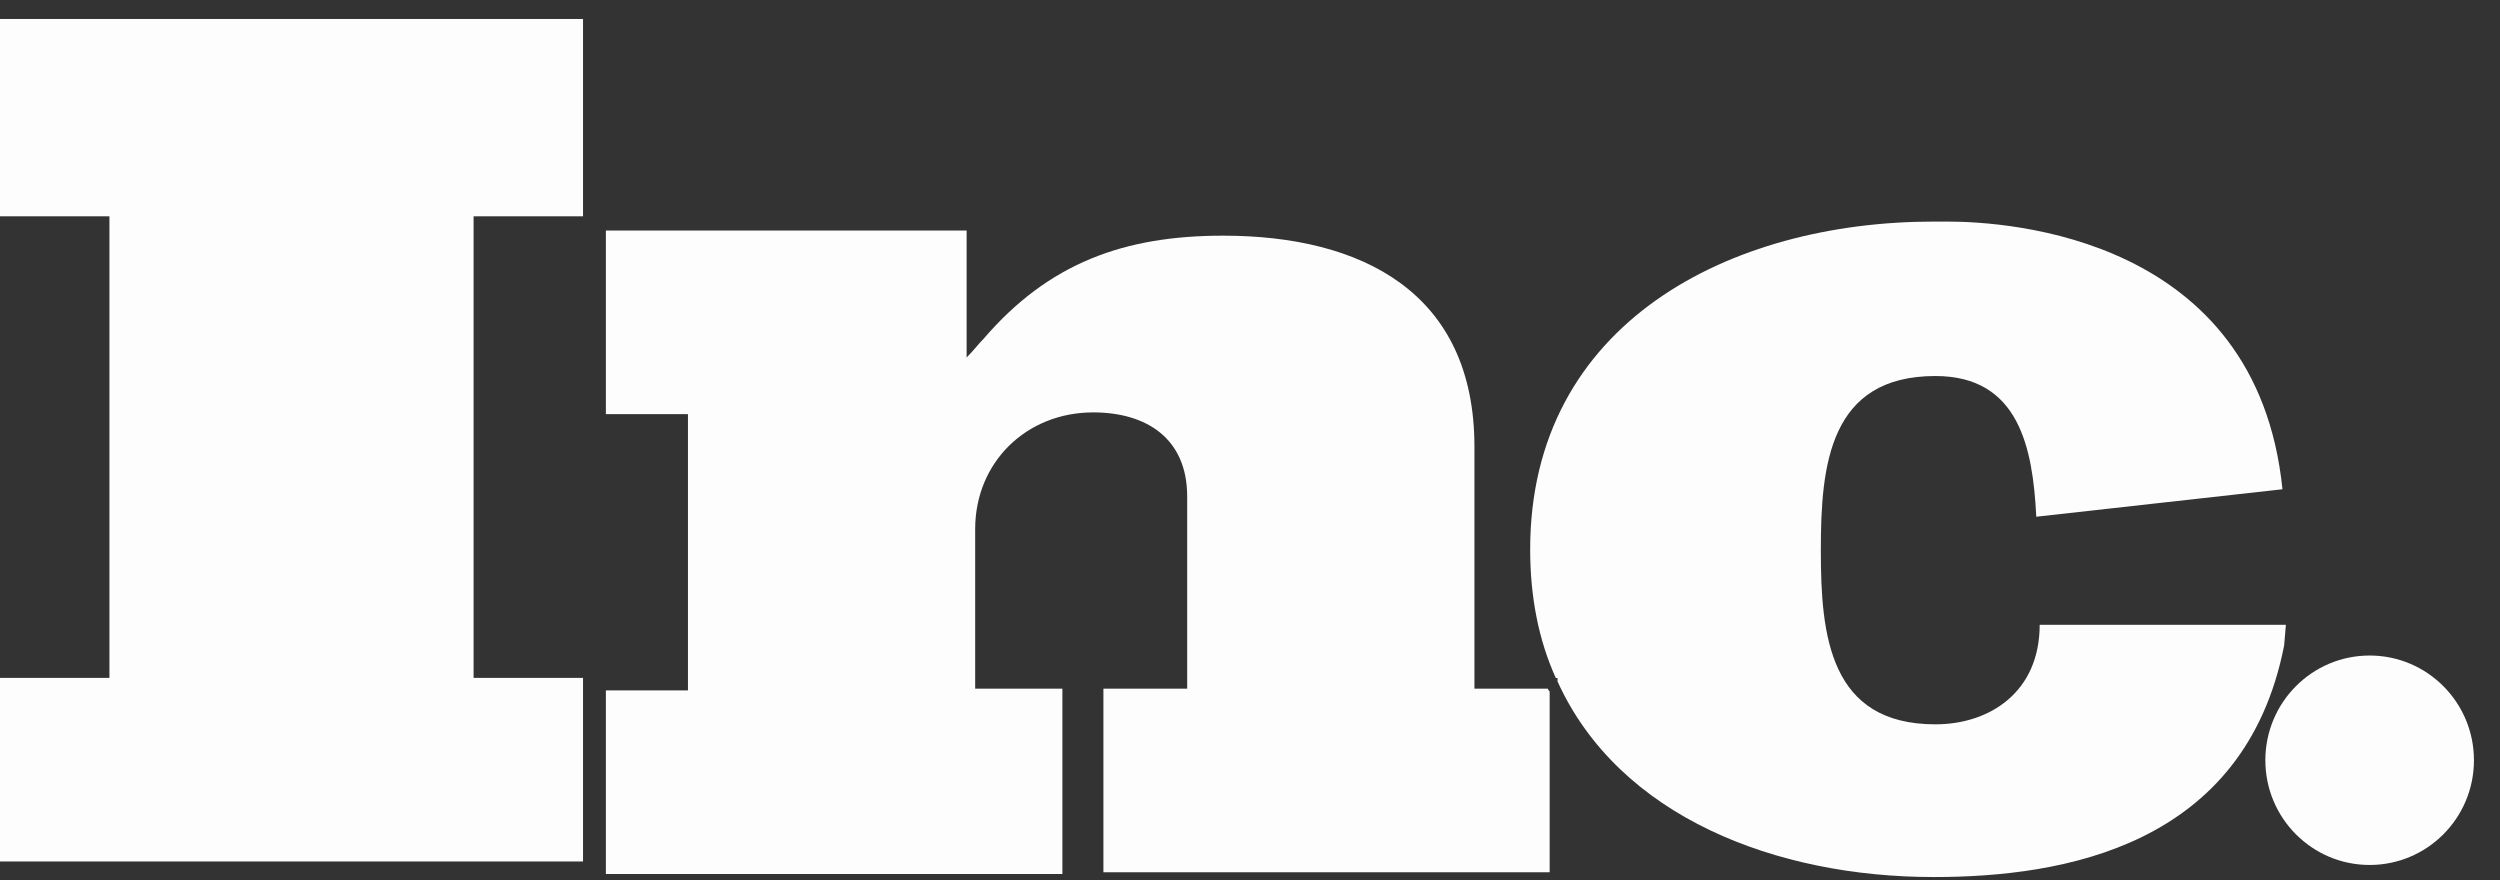
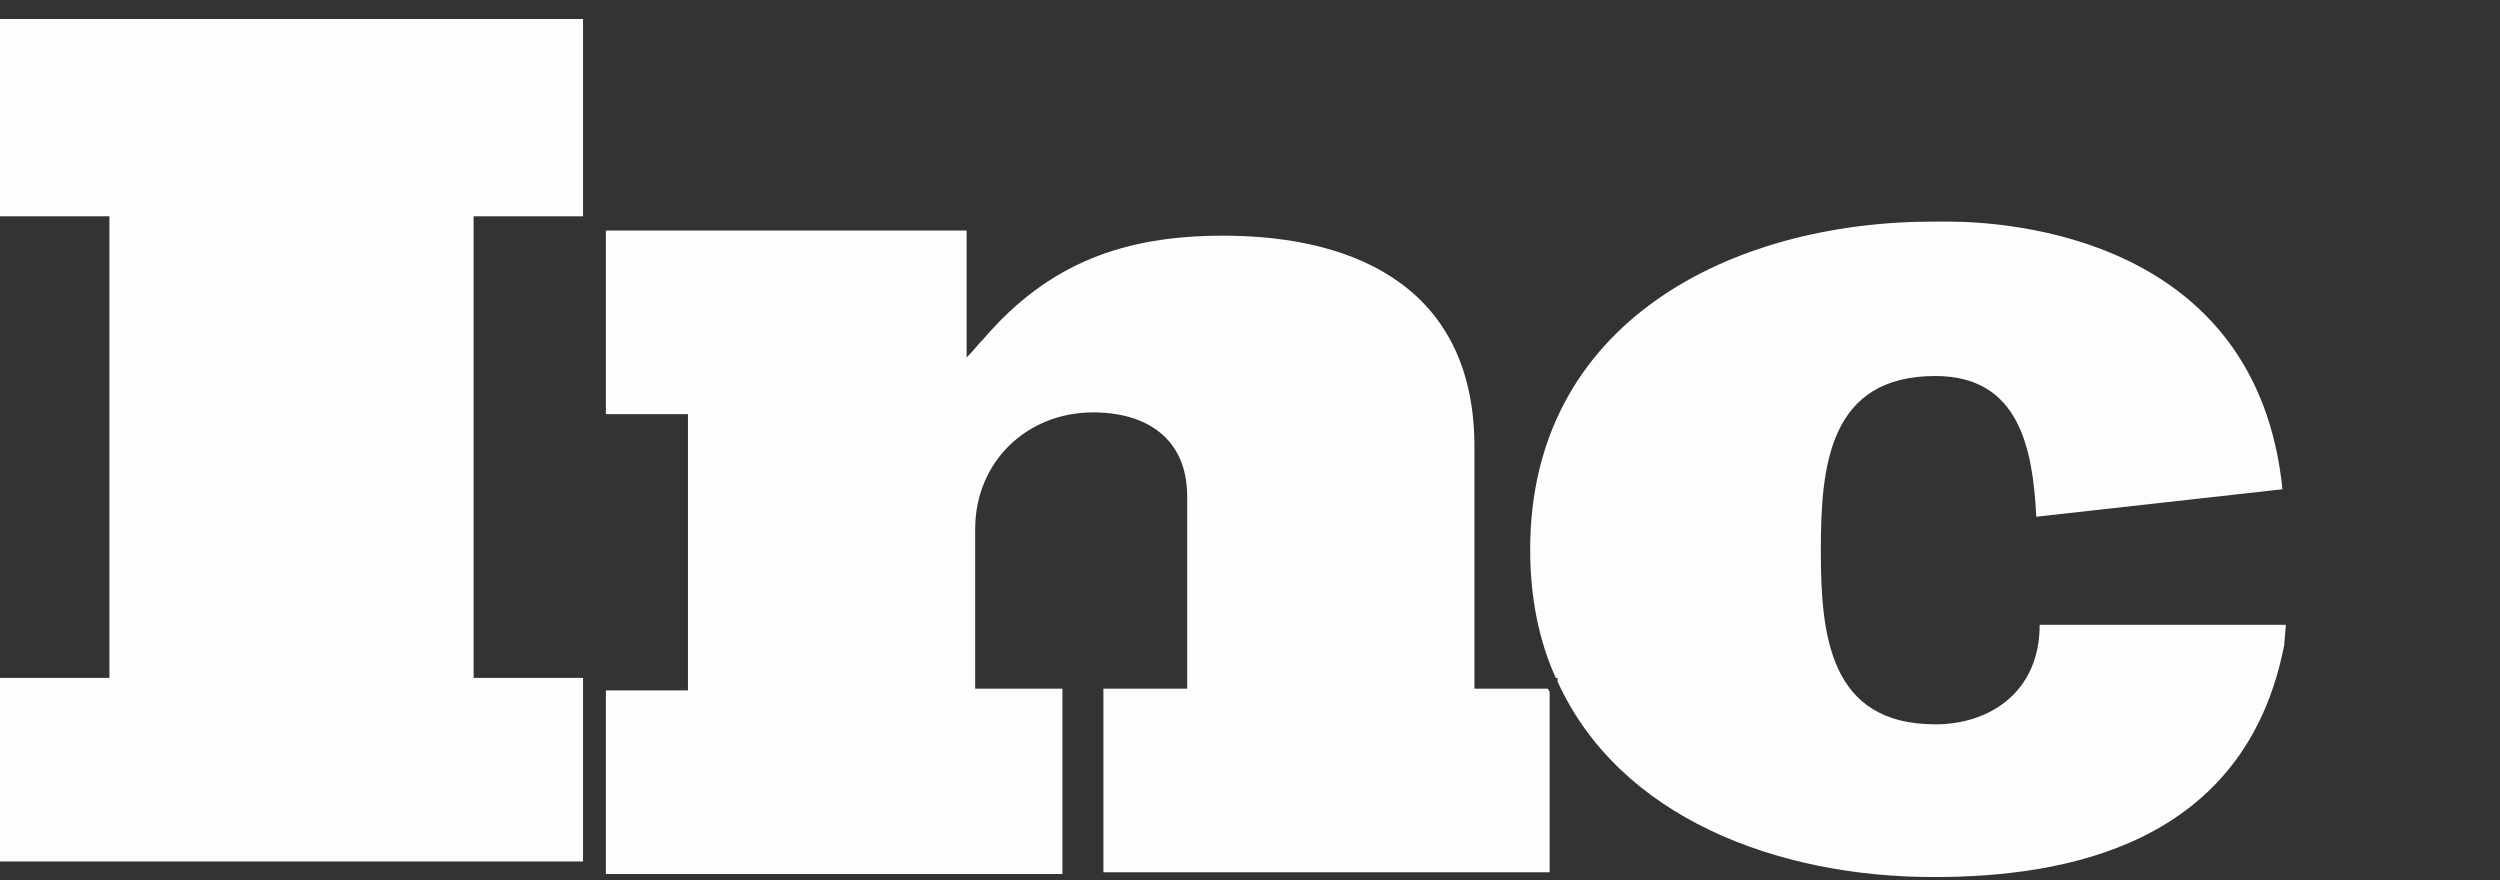
<svg xmlns="http://www.w3.org/2000/svg" width="71" height="25" viewBox="0 0 71 25" fill="none">
  <rect x="0" y="0" width="71" height="25" fill="#333333" stroke="none" />
  <path d="M0 6.143H3.108V19.252H0V24.466H16.558V19.252H13.45V6.143H16.558V0.539H0V6.143Z" fill="#FDFDFD" />
  <path d="M41.874 19.558V12.687C41.874 8.301 38.669 6.693 34.736 6.693C31.919 6.693 29.783 7.473 27.938 9.617C27.792 9.763 27.647 9.958 27.452 10.153V6.547H17.207V11.761H19.538V19.607H17.207V24.821H30.172V19.558H27.695V15.026C27.695 13.126 29.152 11.712 31.046 11.712C32.551 11.712 33.716 12.443 33.716 14.1V19.558H31.337V24.772H44.01V19.655C44.01 19.607 43.962 19.607 43.962 19.558H41.874Z" fill="#FDFDFD" />
  <path d="M64.919 17.745H58.169H57.927C57.927 19.645 56.519 20.571 54.965 20.571C51.954 20.571 51.712 18.037 51.712 15.649V15.601C51.712 13.213 51.954 10.679 54.965 10.679C57.344 10.679 57.733 12.725 57.83 14.675L64.822 13.895C64.093 6.732 57.053 6.293 55.305 6.293C55.062 6.293 54.916 6.293 54.916 6.293C49.138 6.293 43.457 9.168 43.457 15.601C43.457 16.965 43.7 18.183 44.185 19.255H44.234V19.353C45.982 23.203 50.449 24.908 54.916 24.908C58.606 24.908 63.753 24.031 64.87 18.329L64.919 17.745Z" fill="#FDFDFD" />
-   <path d="M67.298 24.565C68.934 24.565 70.26 23.233 70.26 21.591C70.26 19.949 68.934 18.617 67.298 18.617C65.662 18.617 64.336 19.949 64.336 21.591C64.336 23.233 65.662 24.565 67.298 24.565Z" fill="#FDFDFD" />
</svg>